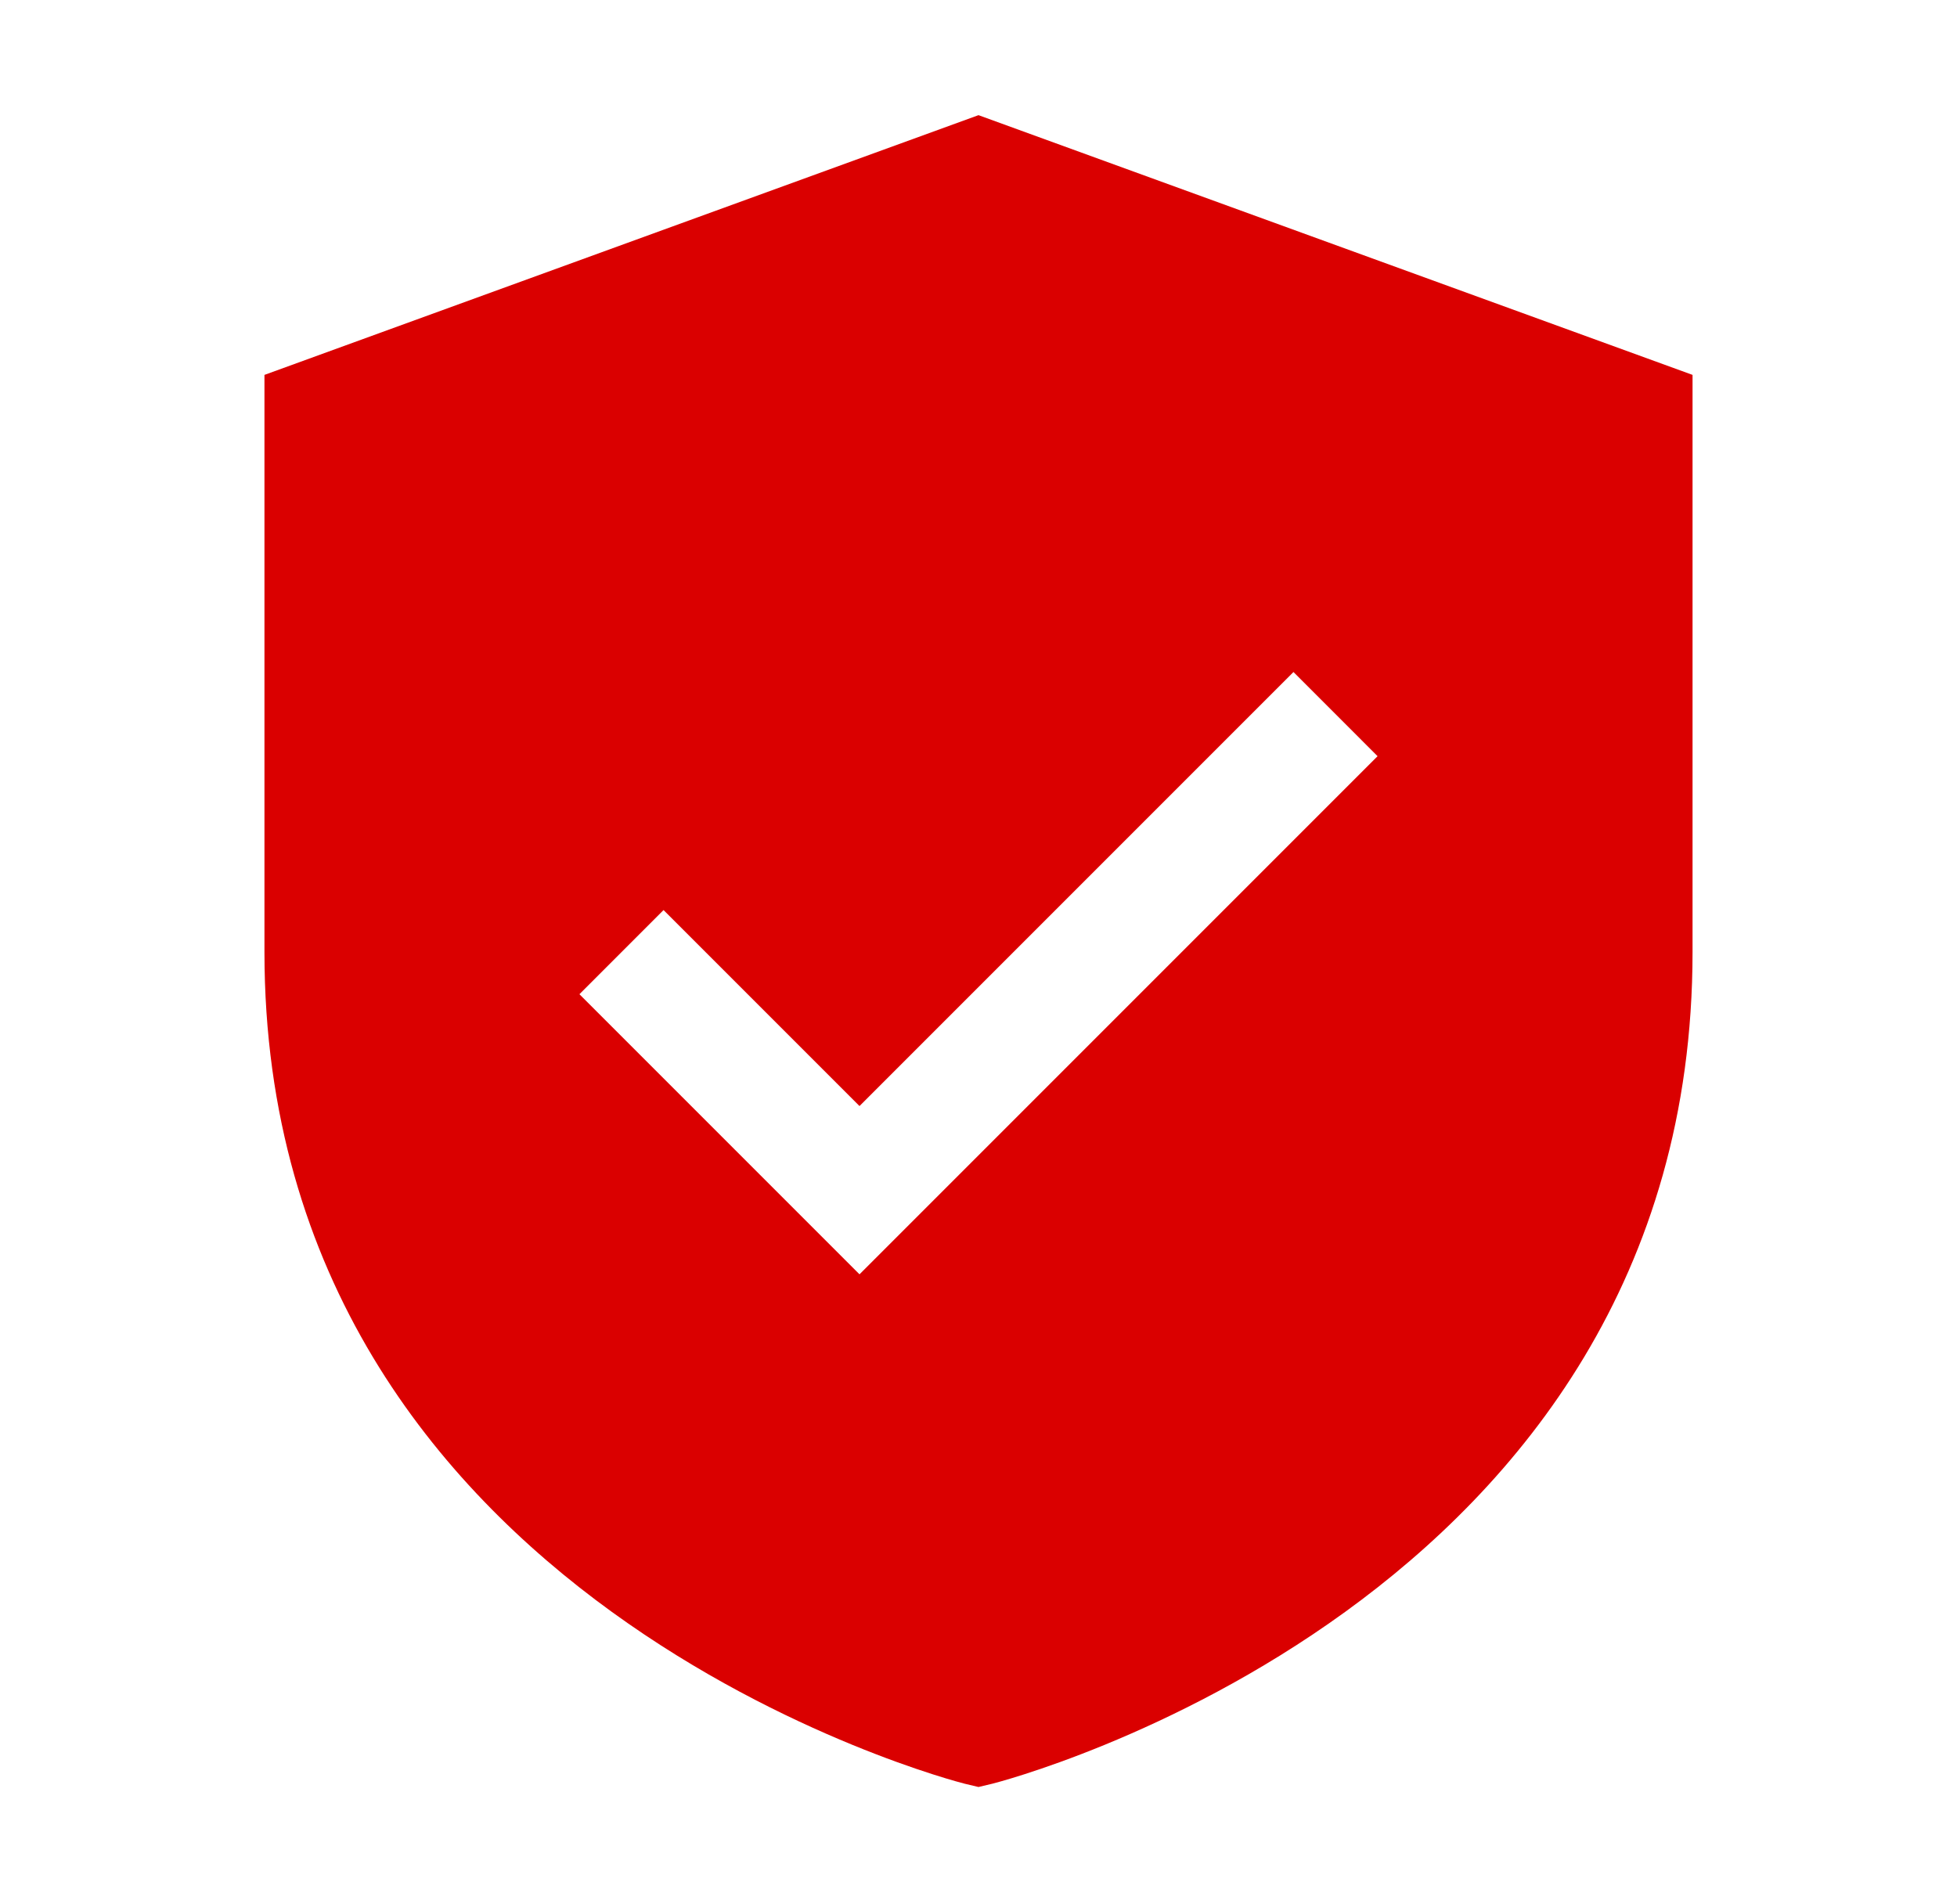
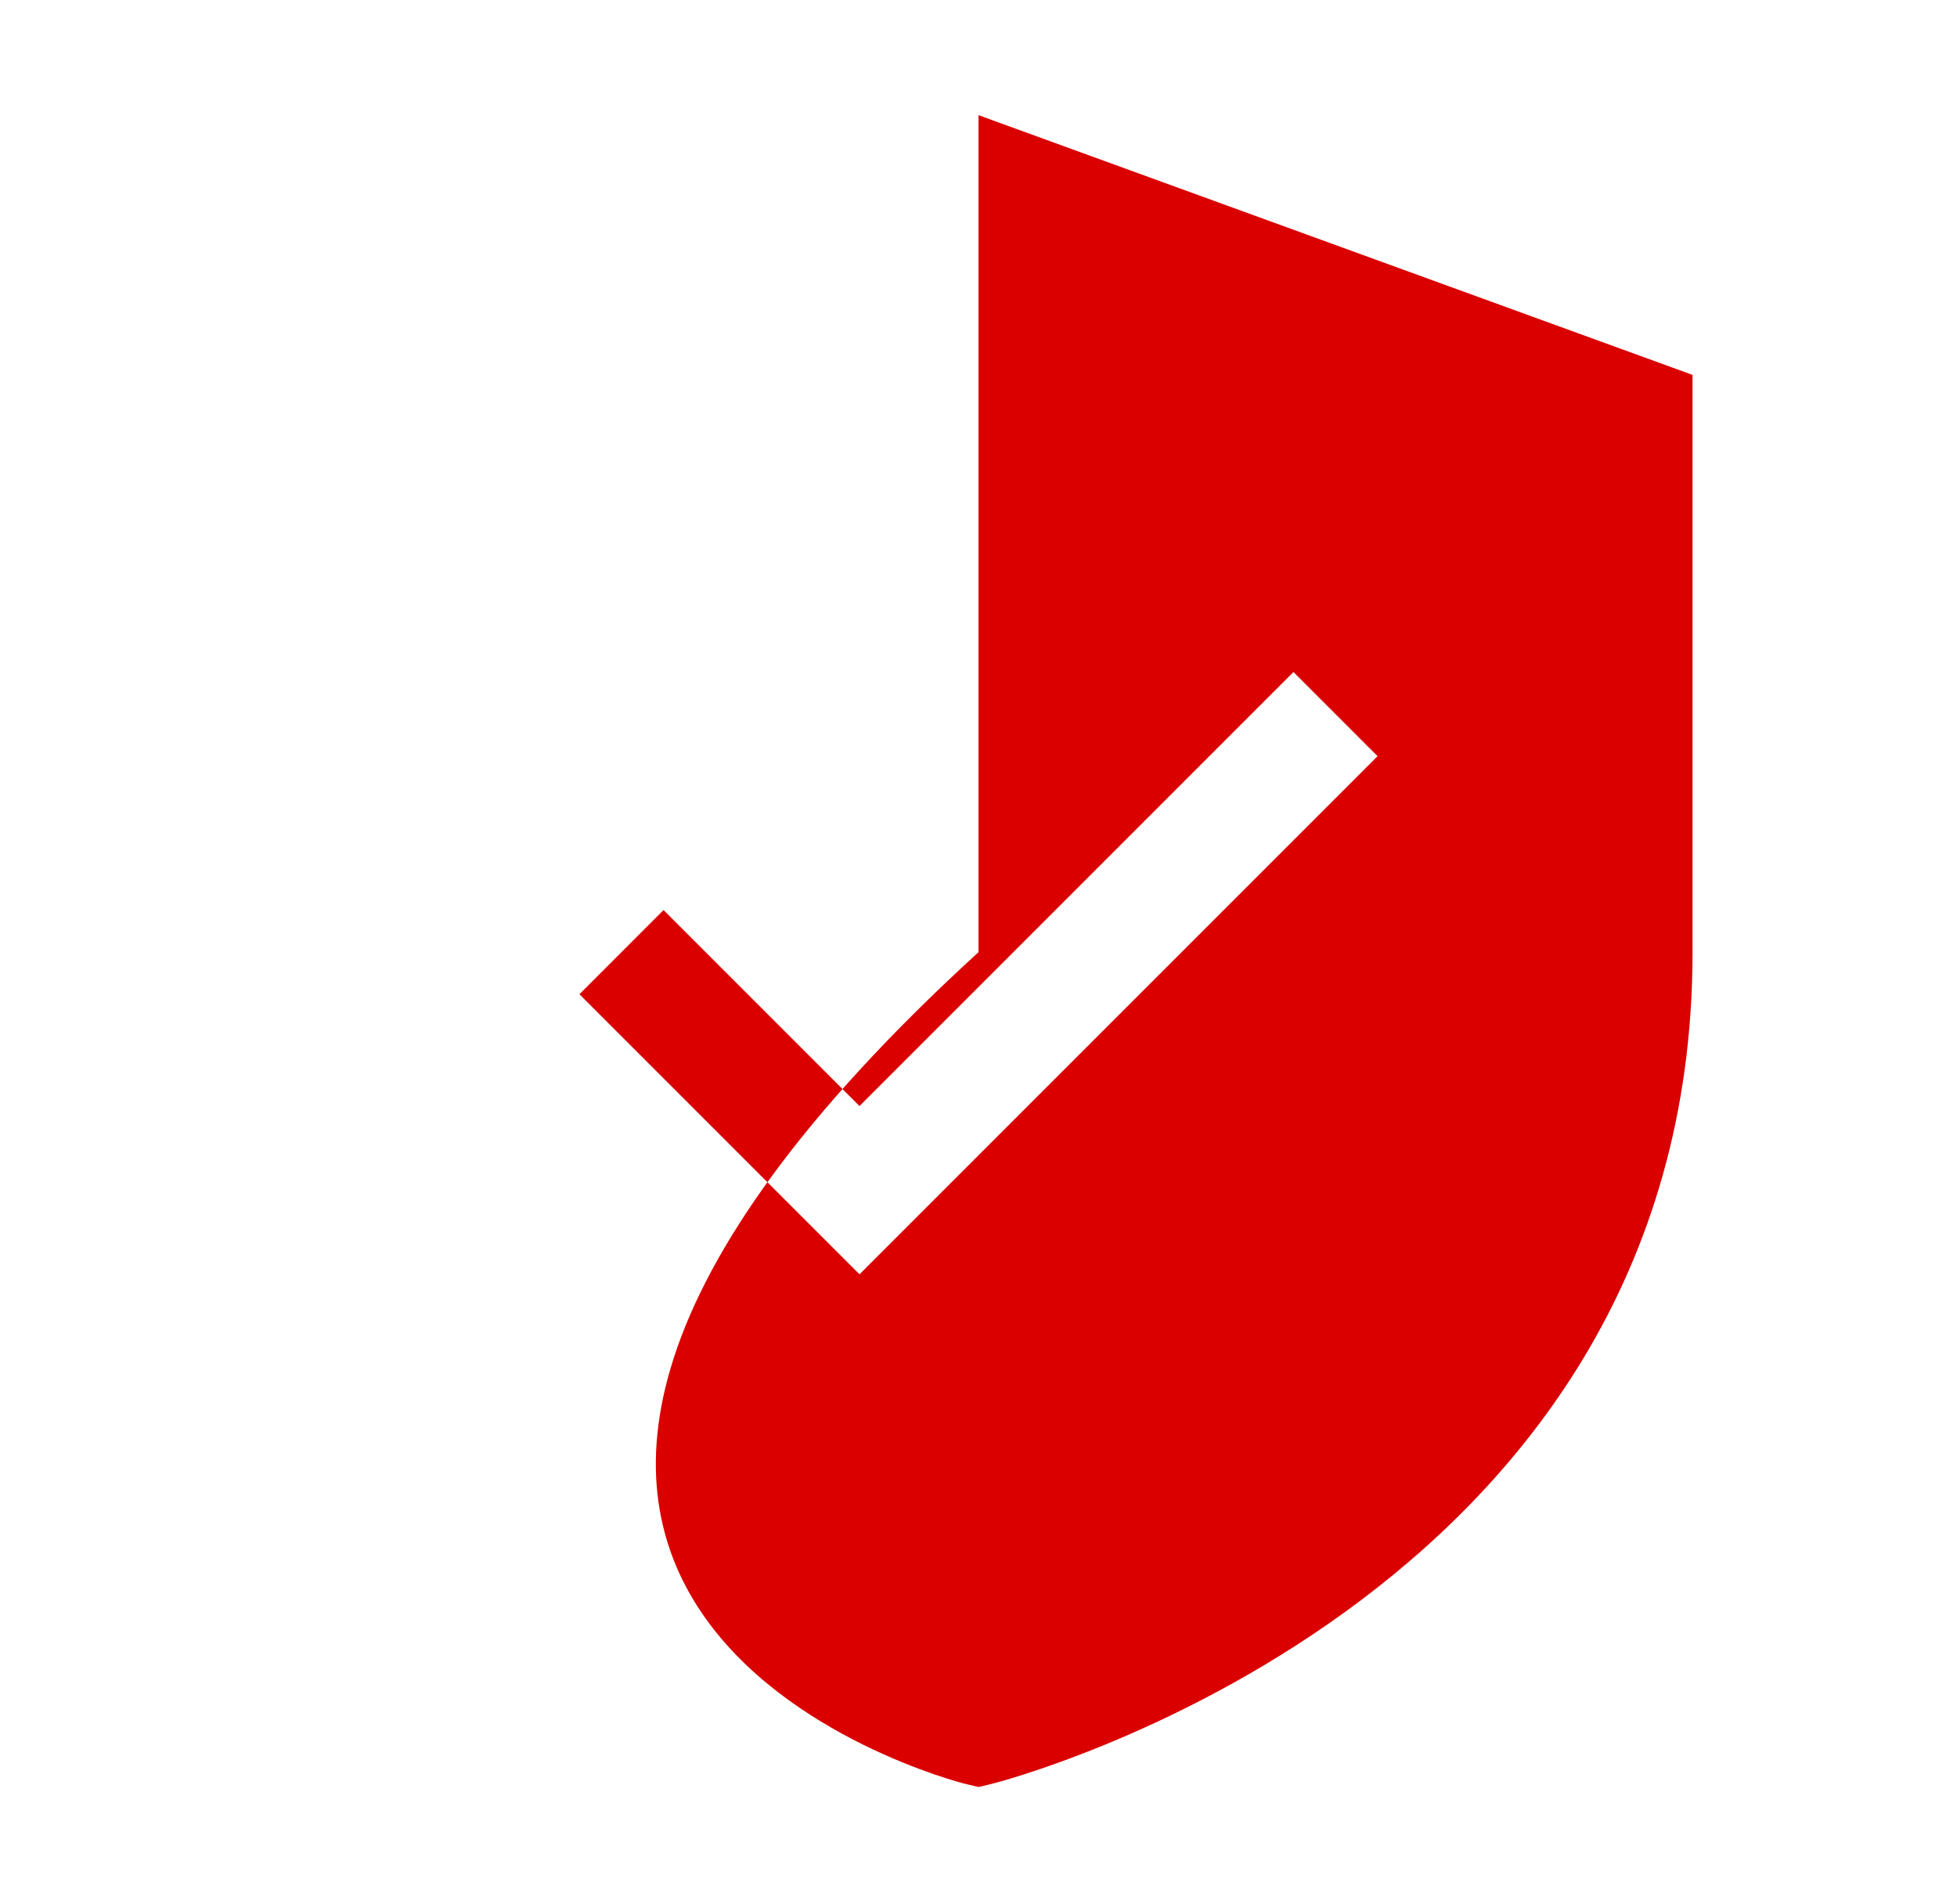
<svg xmlns="http://www.w3.org/2000/svg" width="37" height="36" viewBox="0 0 37 36" fill="none">
-   <path d="M18.5 2.177L5 7.087V18C5 30.331 18.1 33.685 18.232 33.718L18.5 33.782L18.768 33.718C18.9 33.685 32 30.331 32 18V7.087L18.5 2.177ZM16.25 24.09L10.955 18.795L12.545 17.204L16.25 20.909L24.455 12.704L26.045 14.295L16.25 24.09Z" fill="#DA0000" />
+   <path d="M18.5 2.177V18C5 30.331 18.1 33.685 18.232 33.718L18.5 33.782L18.768 33.718C18.9 33.685 32 30.331 32 18V7.087L18.5 2.177ZM16.25 24.09L10.955 18.795L12.545 17.204L16.25 20.909L24.455 12.704L26.045 14.295L16.25 24.09Z" fill="#DA0000" />
</svg>